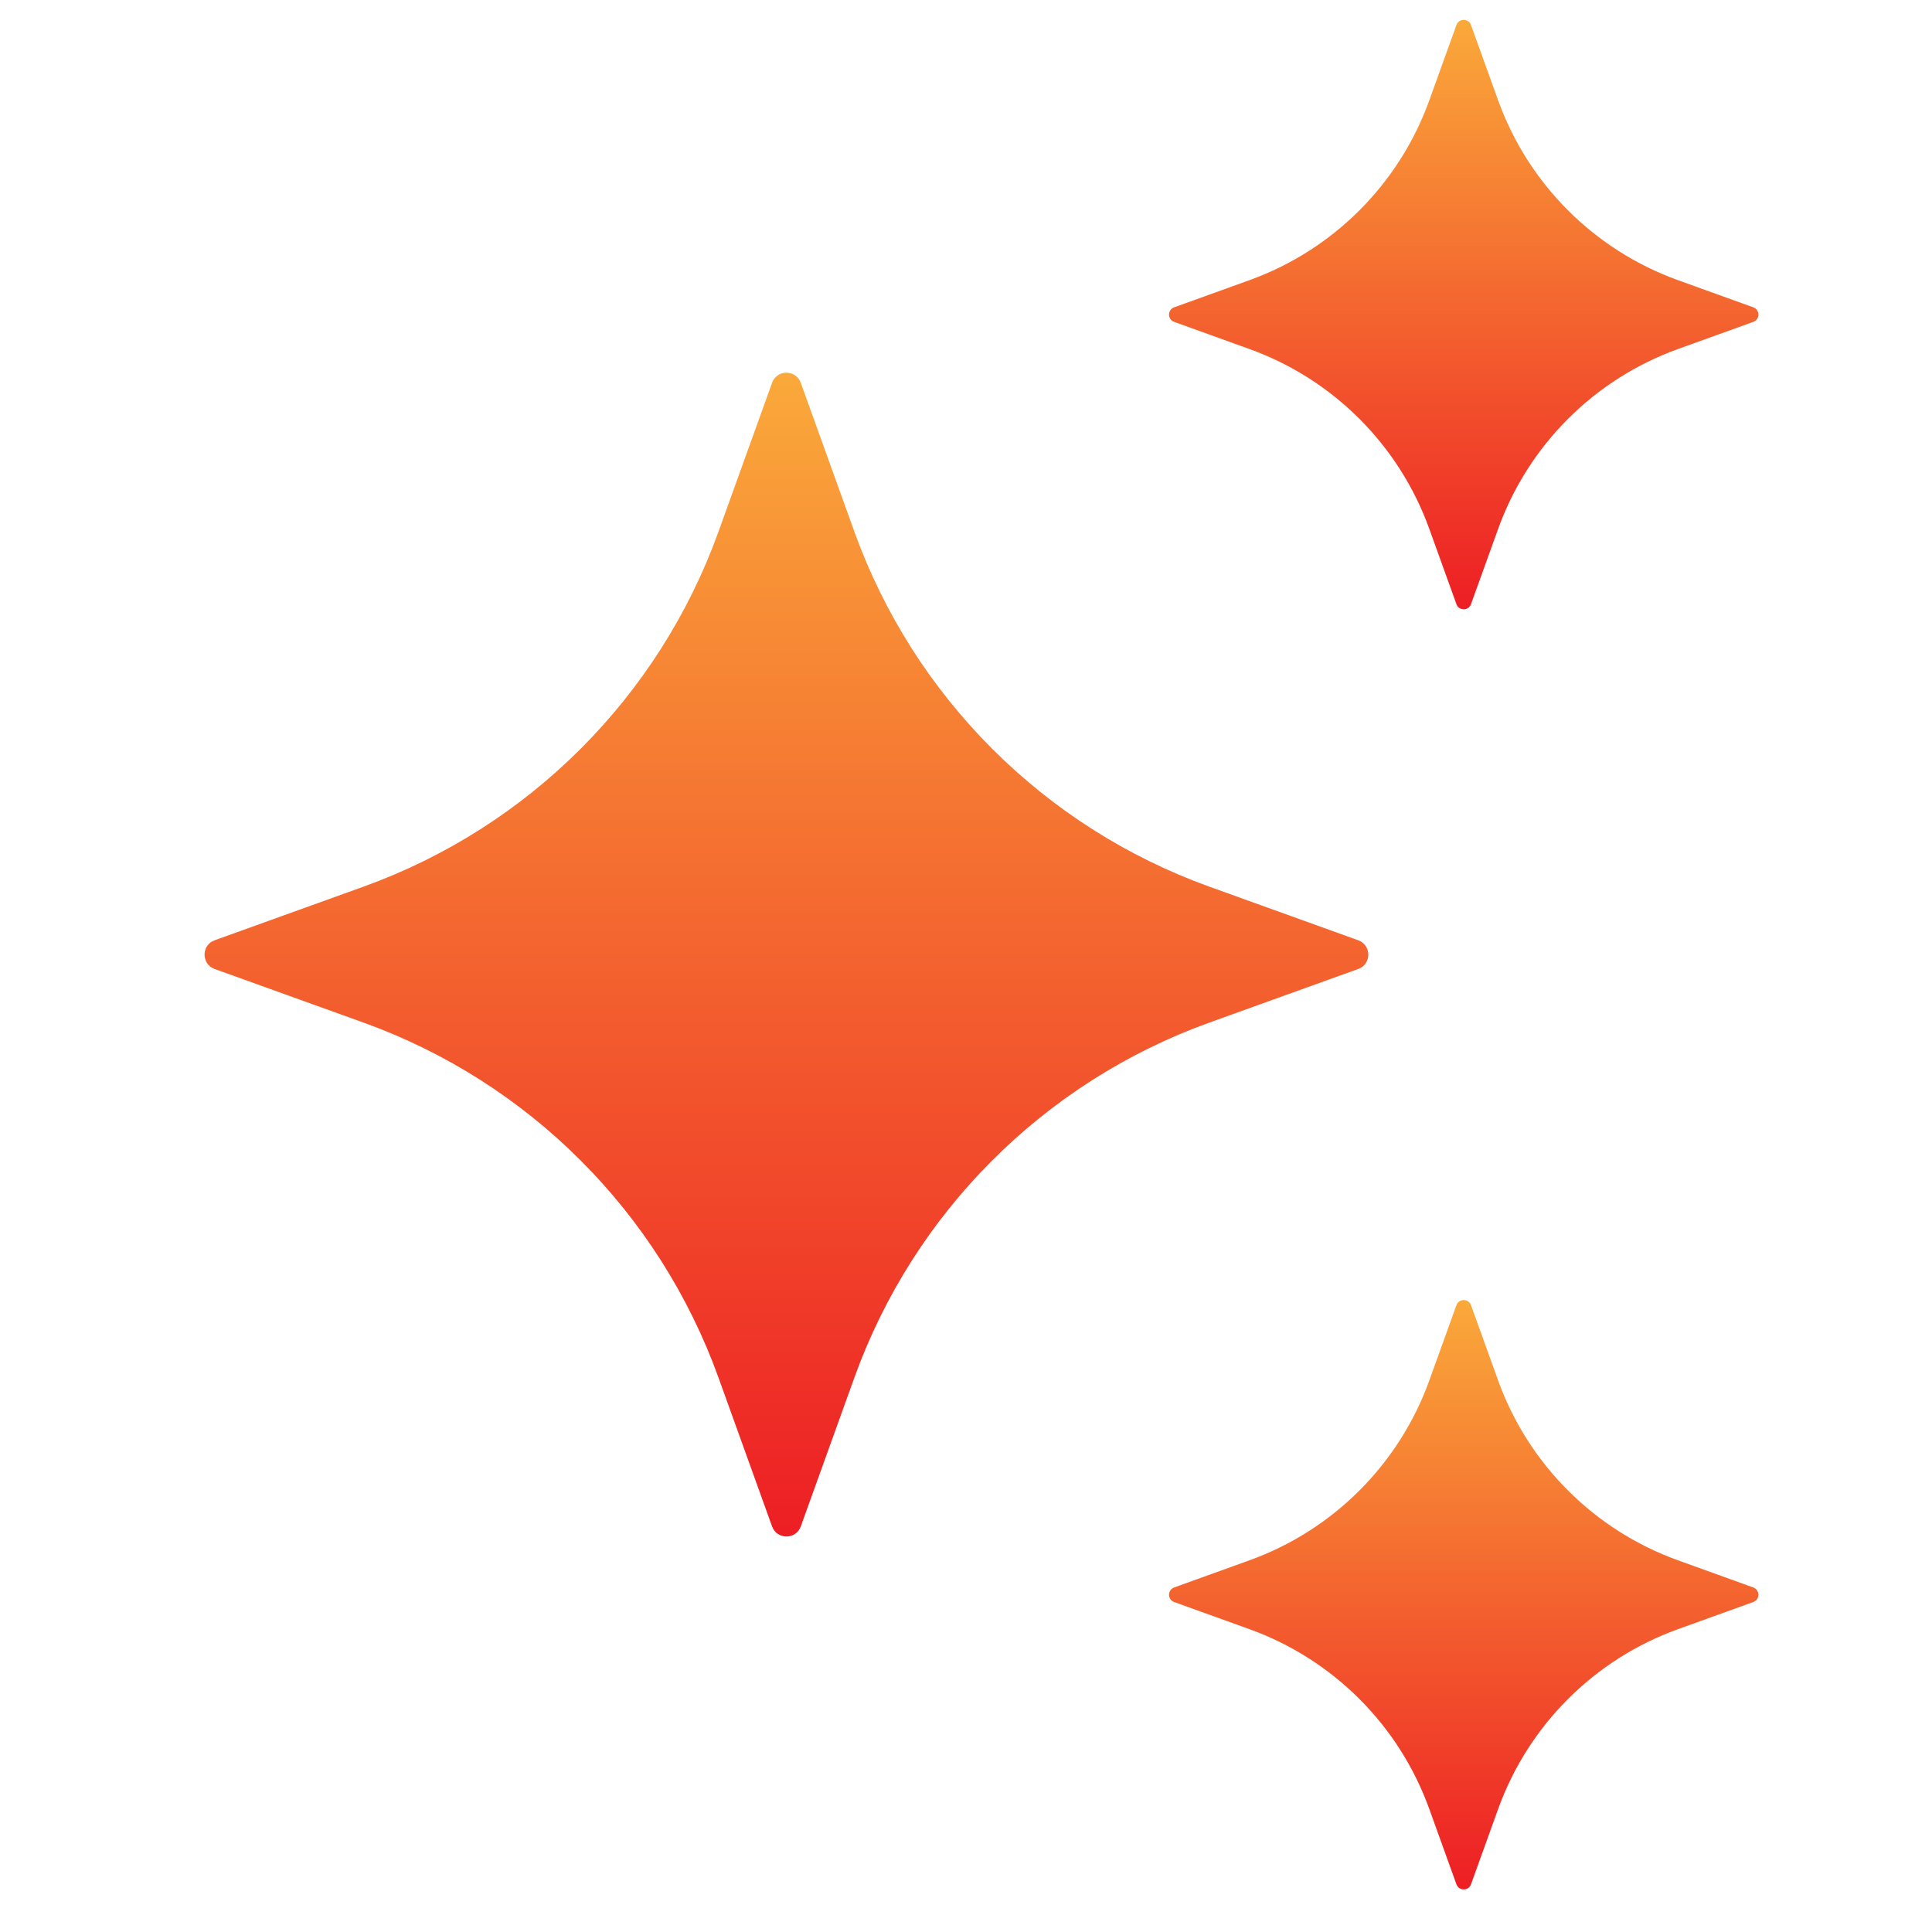
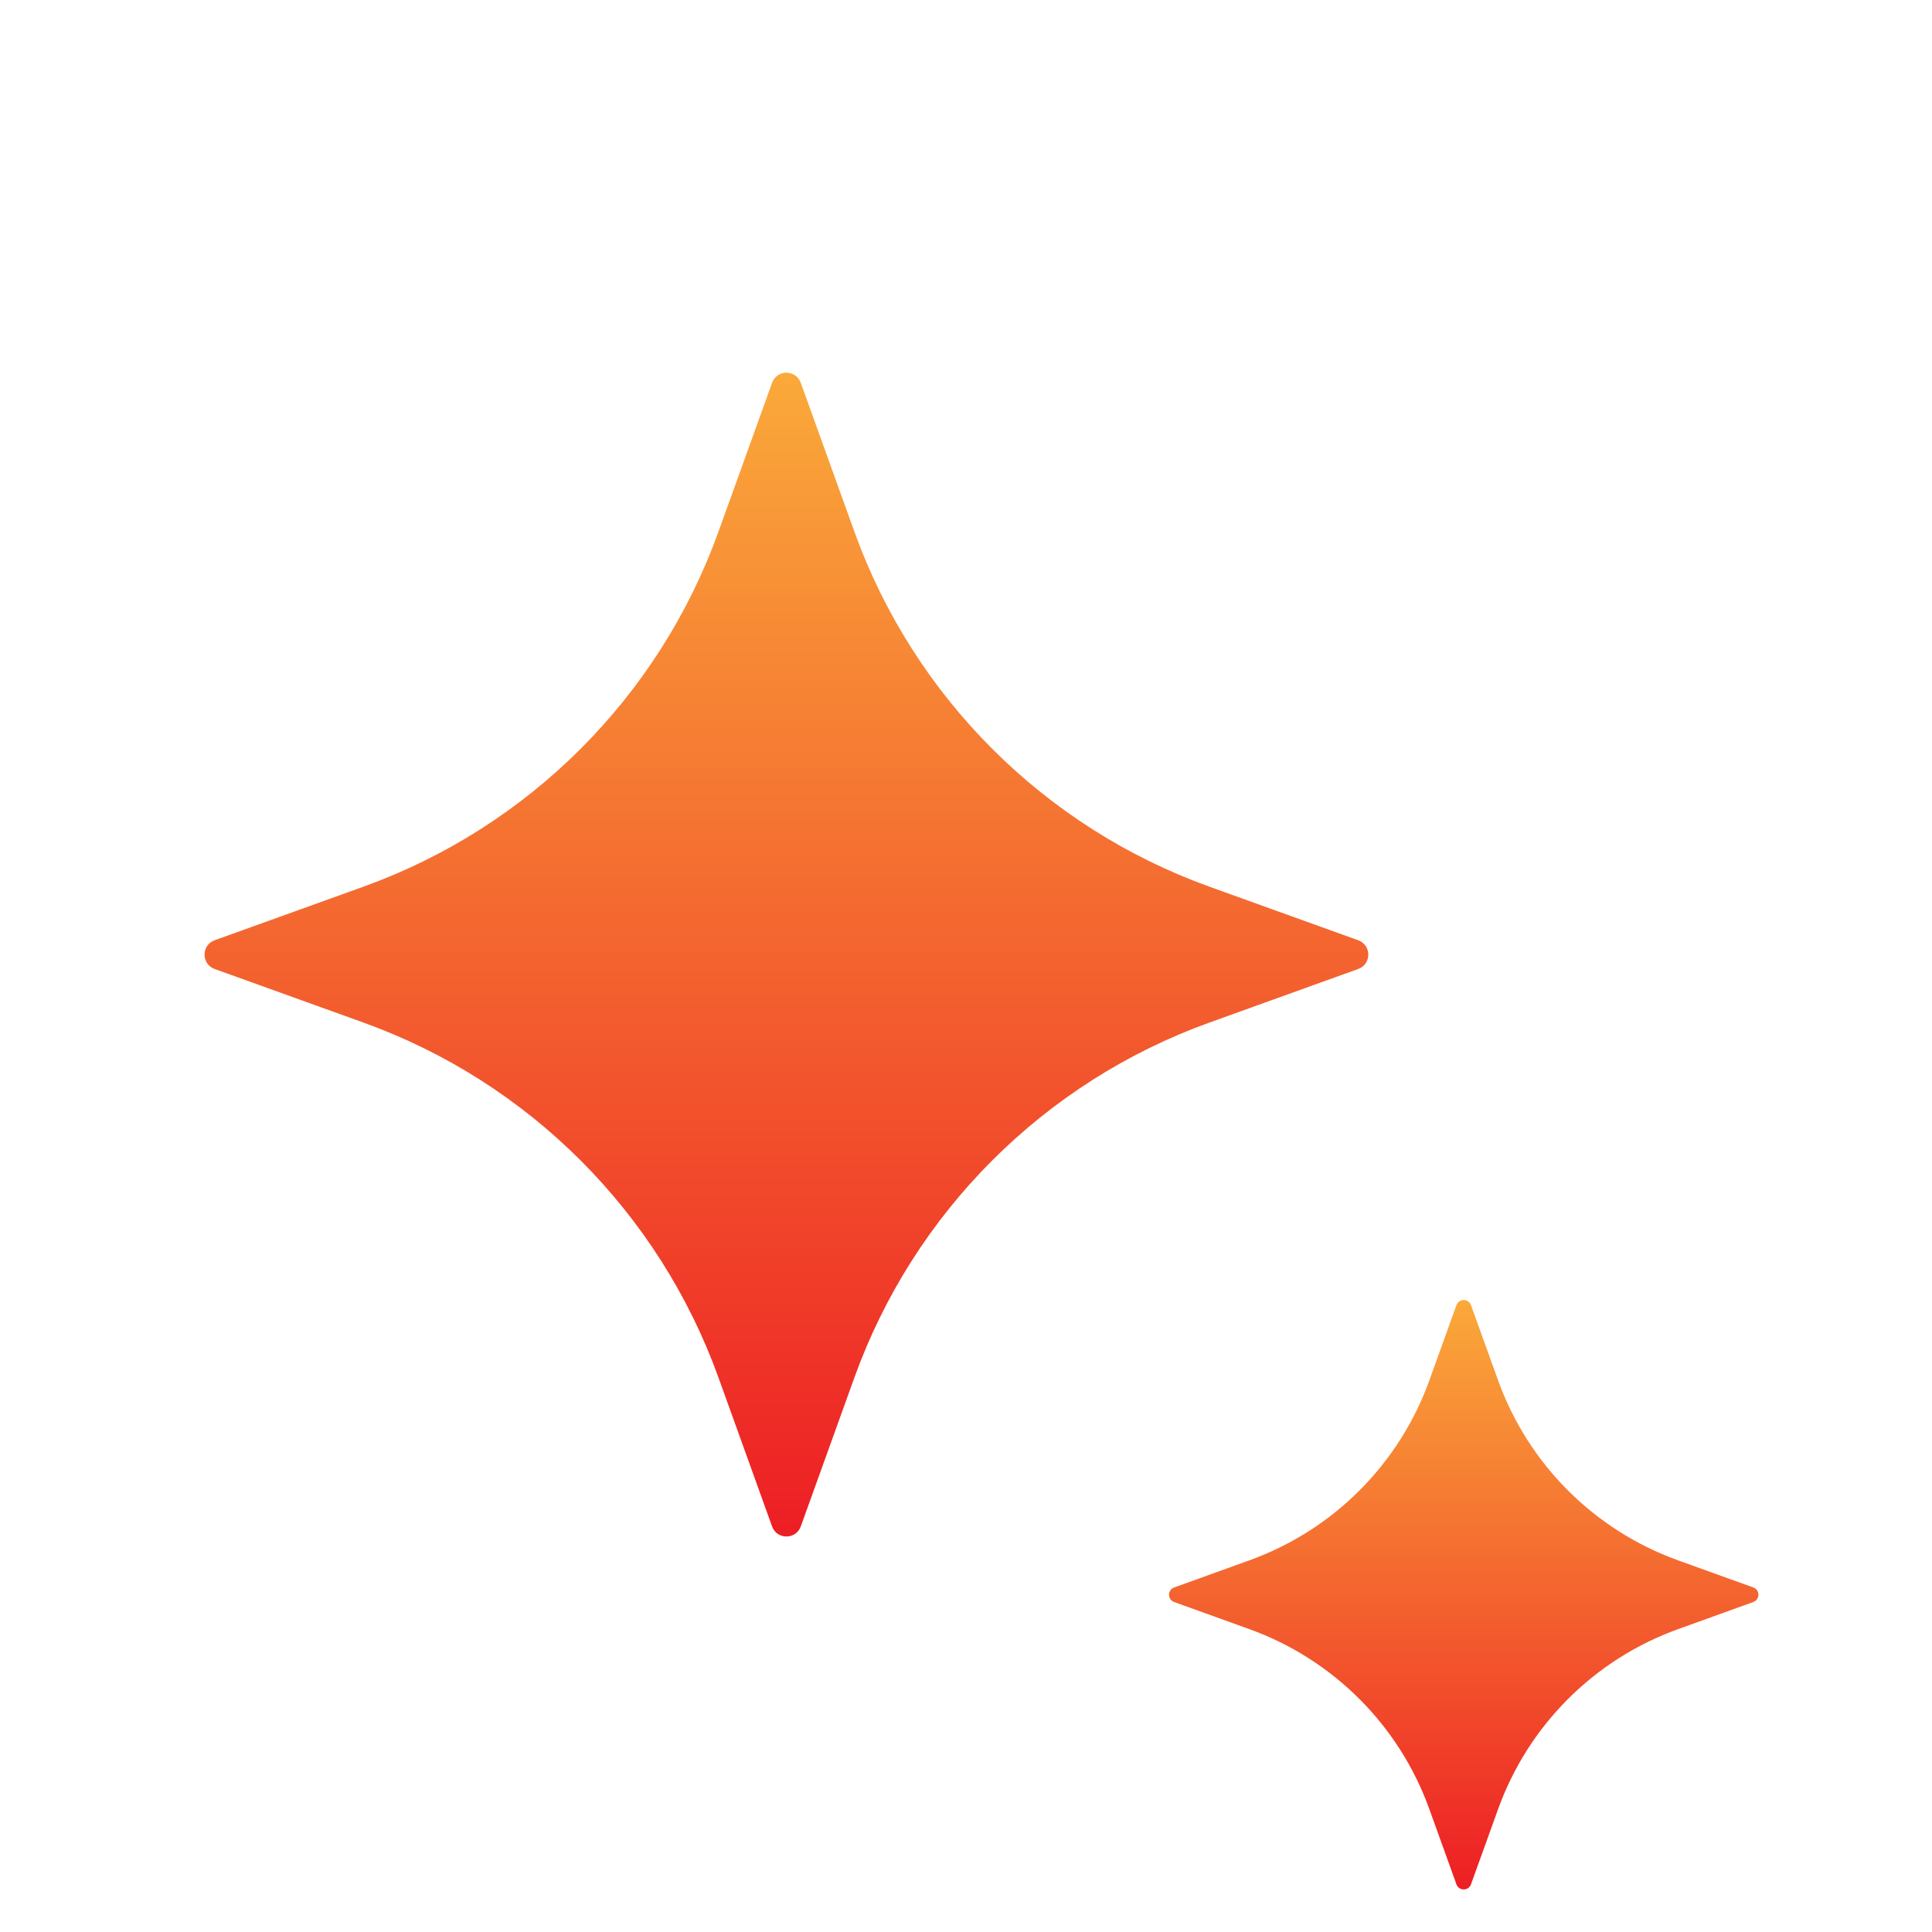
<svg xmlns="http://www.w3.org/2000/svg" width="85" height="85" viewBox="0 0 85 85" fill="none">
  <path d="M35.231 16.843L37.59 23.394C40.21 30.664 45.935 36.389 53.206 39.009L59.756 41.368C60.347 41.583 60.347 42.42 59.756 42.631L53.206 44.99C45.935 47.61 40.21 53.336 37.59 60.606L35.231 67.156C35.017 67.747 34.179 67.747 33.968 67.156L31.609 60.606C28.989 53.336 23.264 47.61 15.993 44.99L9.443 42.631C8.852 42.417 8.852 41.58 9.443 41.368L15.993 39.009C23.264 36.389 28.989 30.664 31.609 23.394L33.968 16.843C34.179 16.25 35.017 16.25 35.231 16.843Z" fill="url(#paint0_linear_90_41)" />
-   <path d="M64.718 1.101L65.913 4.418C67.241 8.098 70.14 10.998 73.821 12.325L77.138 13.521C77.437 13.63 77.437 14.053 77.138 14.161L73.821 15.357C70.14 16.685 67.241 19.584 65.913 23.265L64.718 26.581C64.609 26.881 64.186 26.881 64.077 26.581L62.882 23.265C61.554 19.584 58.655 16.685 54.974 15.357L51.658 14.161C51.358 14.053 51.358 13.63 51.658 13.521L54.974 12.325C58.655 10.998 61.554 8.098 62.882 4.418L64.077 1.101C64.186 0.799 64.612 0.799 64.718 1.101Z" fill="url(#paint1_linear_90_41)" />
  <path d="M64.718 57.422L65.913 60.739C67.241 64.419 70.14 67.319 73.821 68.646L77.138 69.842C77.437 69.951 77.437 70.374 77.138 70.482L73.821 71.678C70.14 73.006 67.241 75.905 65.913 79.586L64.718 82.902C64.609 83.202 64.186 83.202 64.077 82.902L62.882 79.586C61.554 75.905 58.655 73.006 54.974 71.678L51.658 70.482C51.358 70.374 51.358 69.951 51.658 69.842L54.974 68.646C58.655 67.319 61.554 64.419 62.882 60.739L64.077 57.422C64.186 57.123 64.612 57.123 64.718 57.422Z" fill="url(#paint2_linear_90_41)" />
  <defs>
    <linearGradient id="paint0_linear_90_41" x1="34.6" y1="16.398" x2="34.6" y2="67.599" gradientUnits="userSpaceOnUse">
      <stop stop-color="#FAA93A" />
      <stop offset="1" stop-color="#ED1E24" />
    </linearGradient>
    <linearGradient id="paint1_linear_90_41" x1="64.398" y1="0.874" x2="64.398" y2="26.806" gradientUnits="userSpaceOnUse">
      <stop stop-color="#FAA93A" />
      <stop offset="1" stop-color="#ED1E24" />
    </linearGradient>
    <linearGradient id="paint2_linear_90_41" x1="64.398" y1="57.197" x2="64.398" y2="83.127" gradientUnits="userSpaceOnUse">
      <stop stop-color="#FAA93A" />
      <stop offset="1" stop-color="#ED1E24" />
    </linearGradient>
  </defs>
</svg>